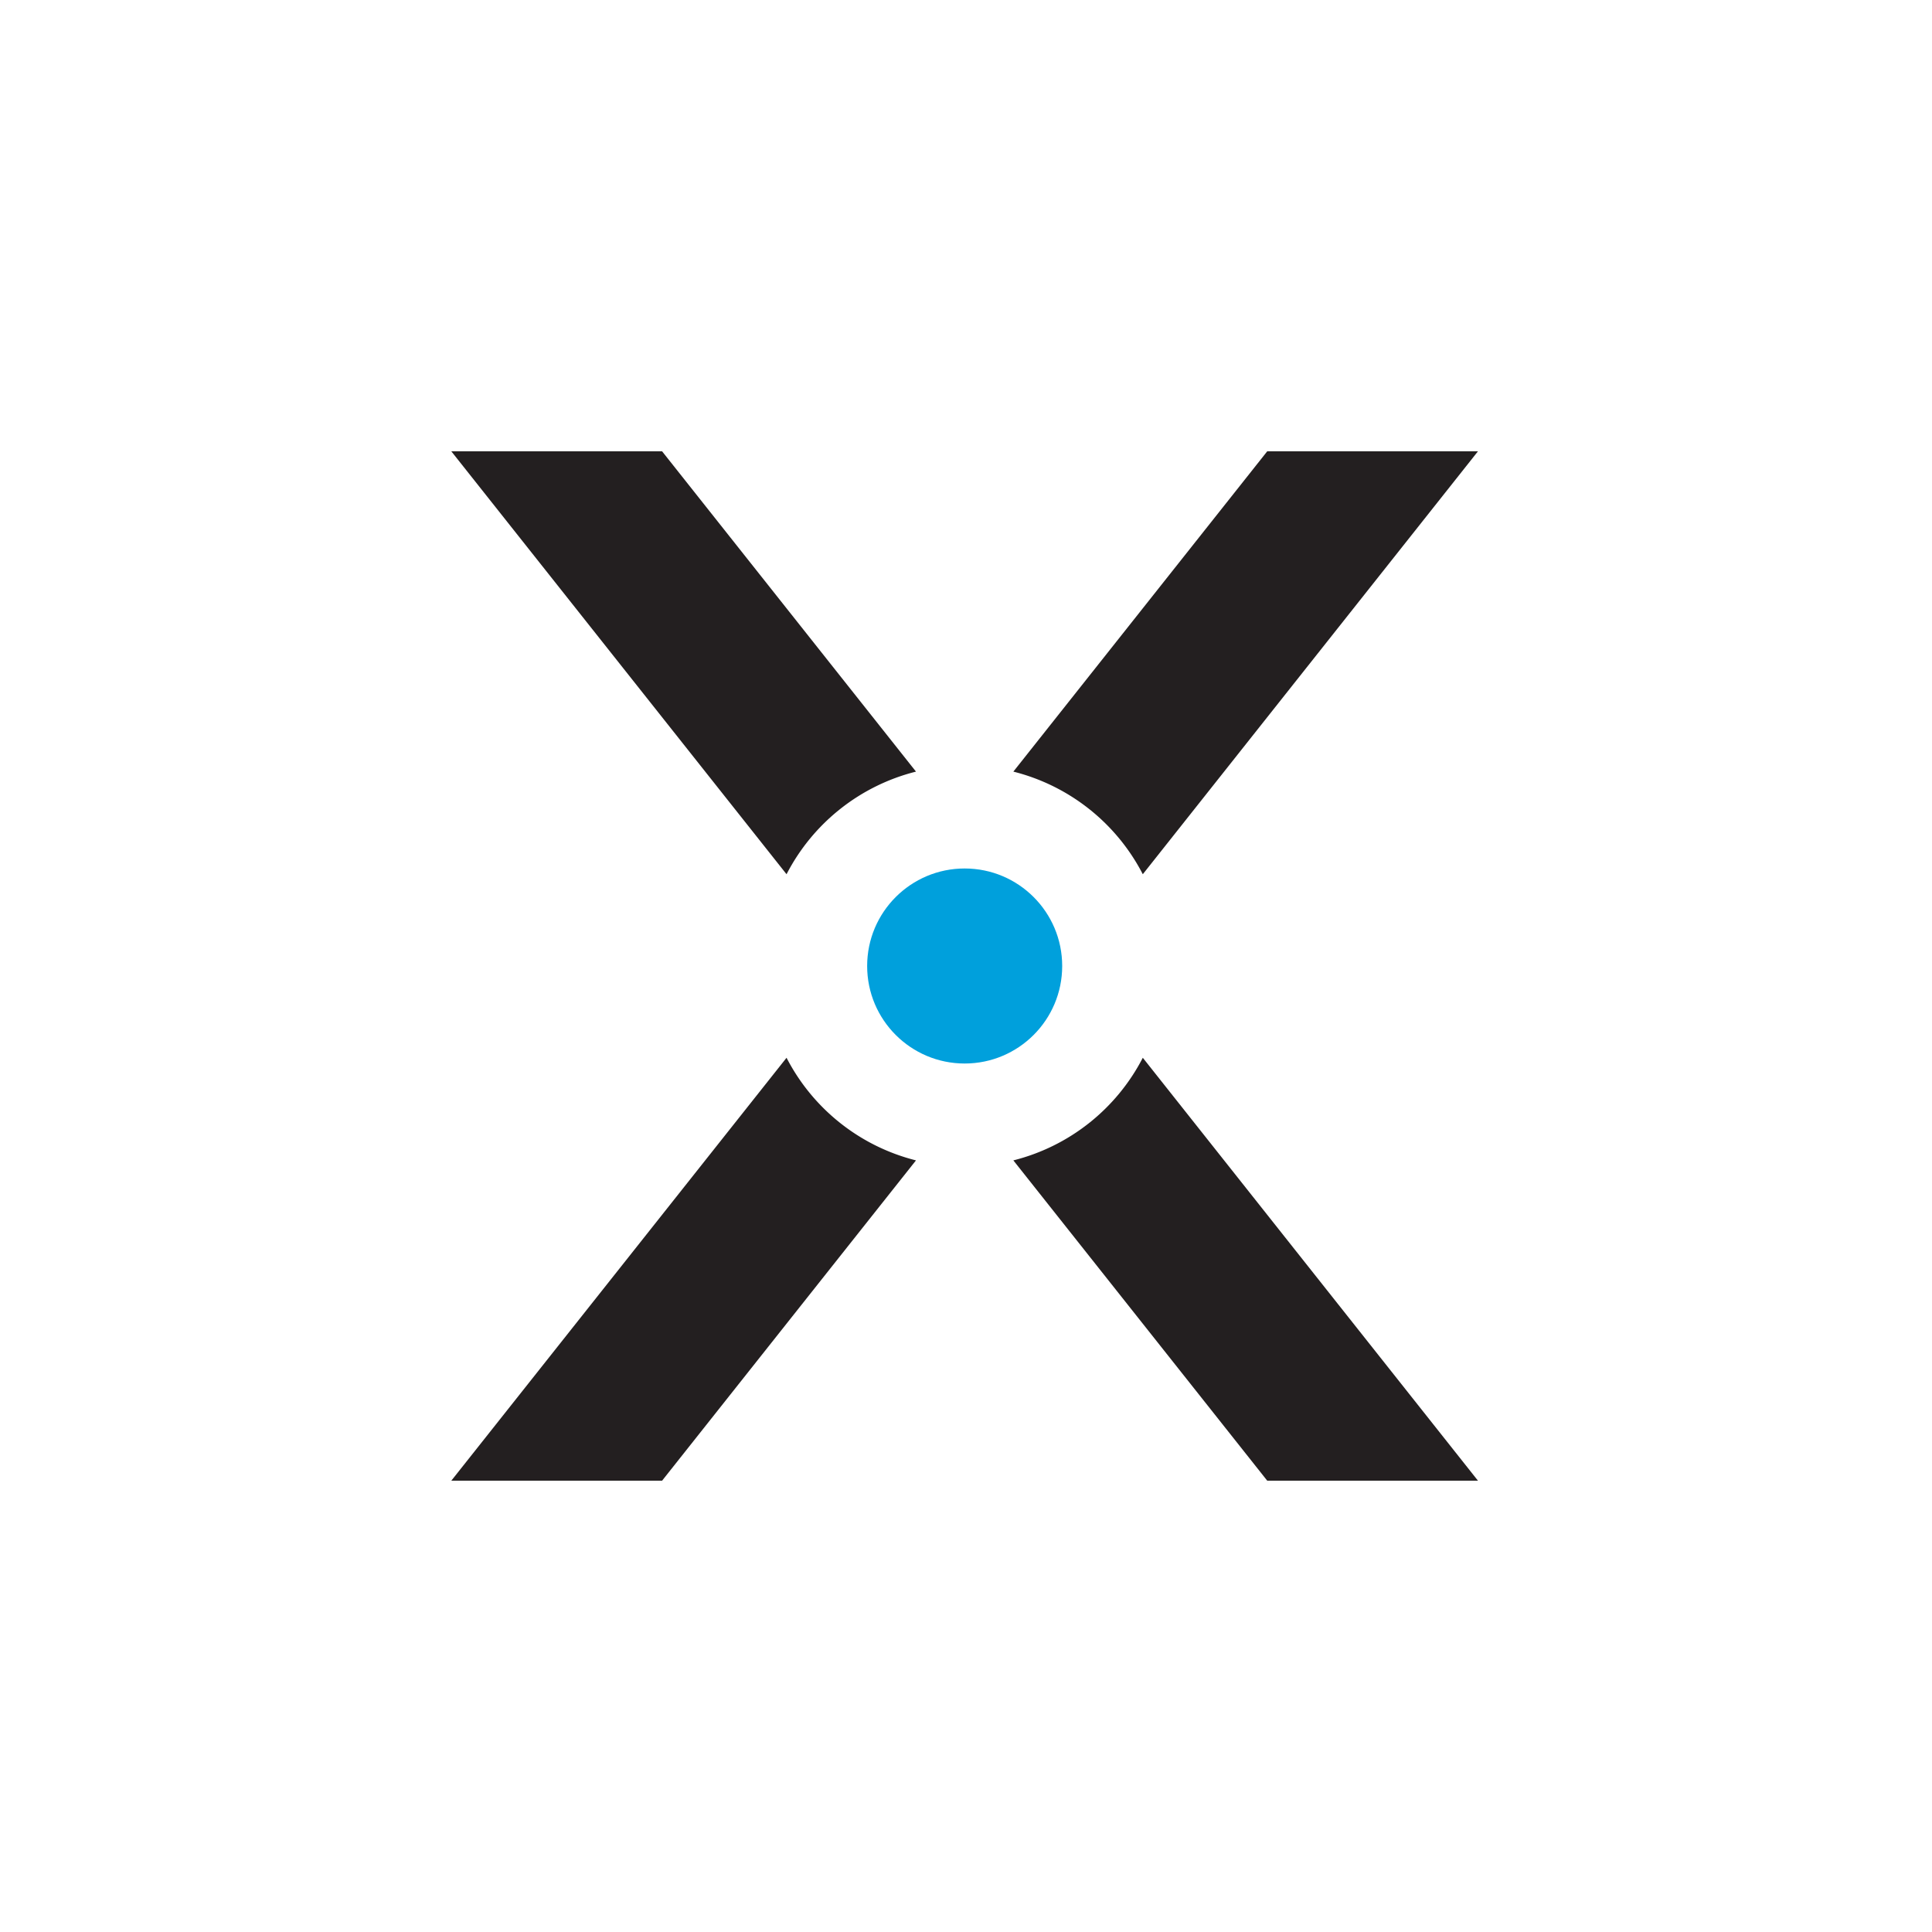
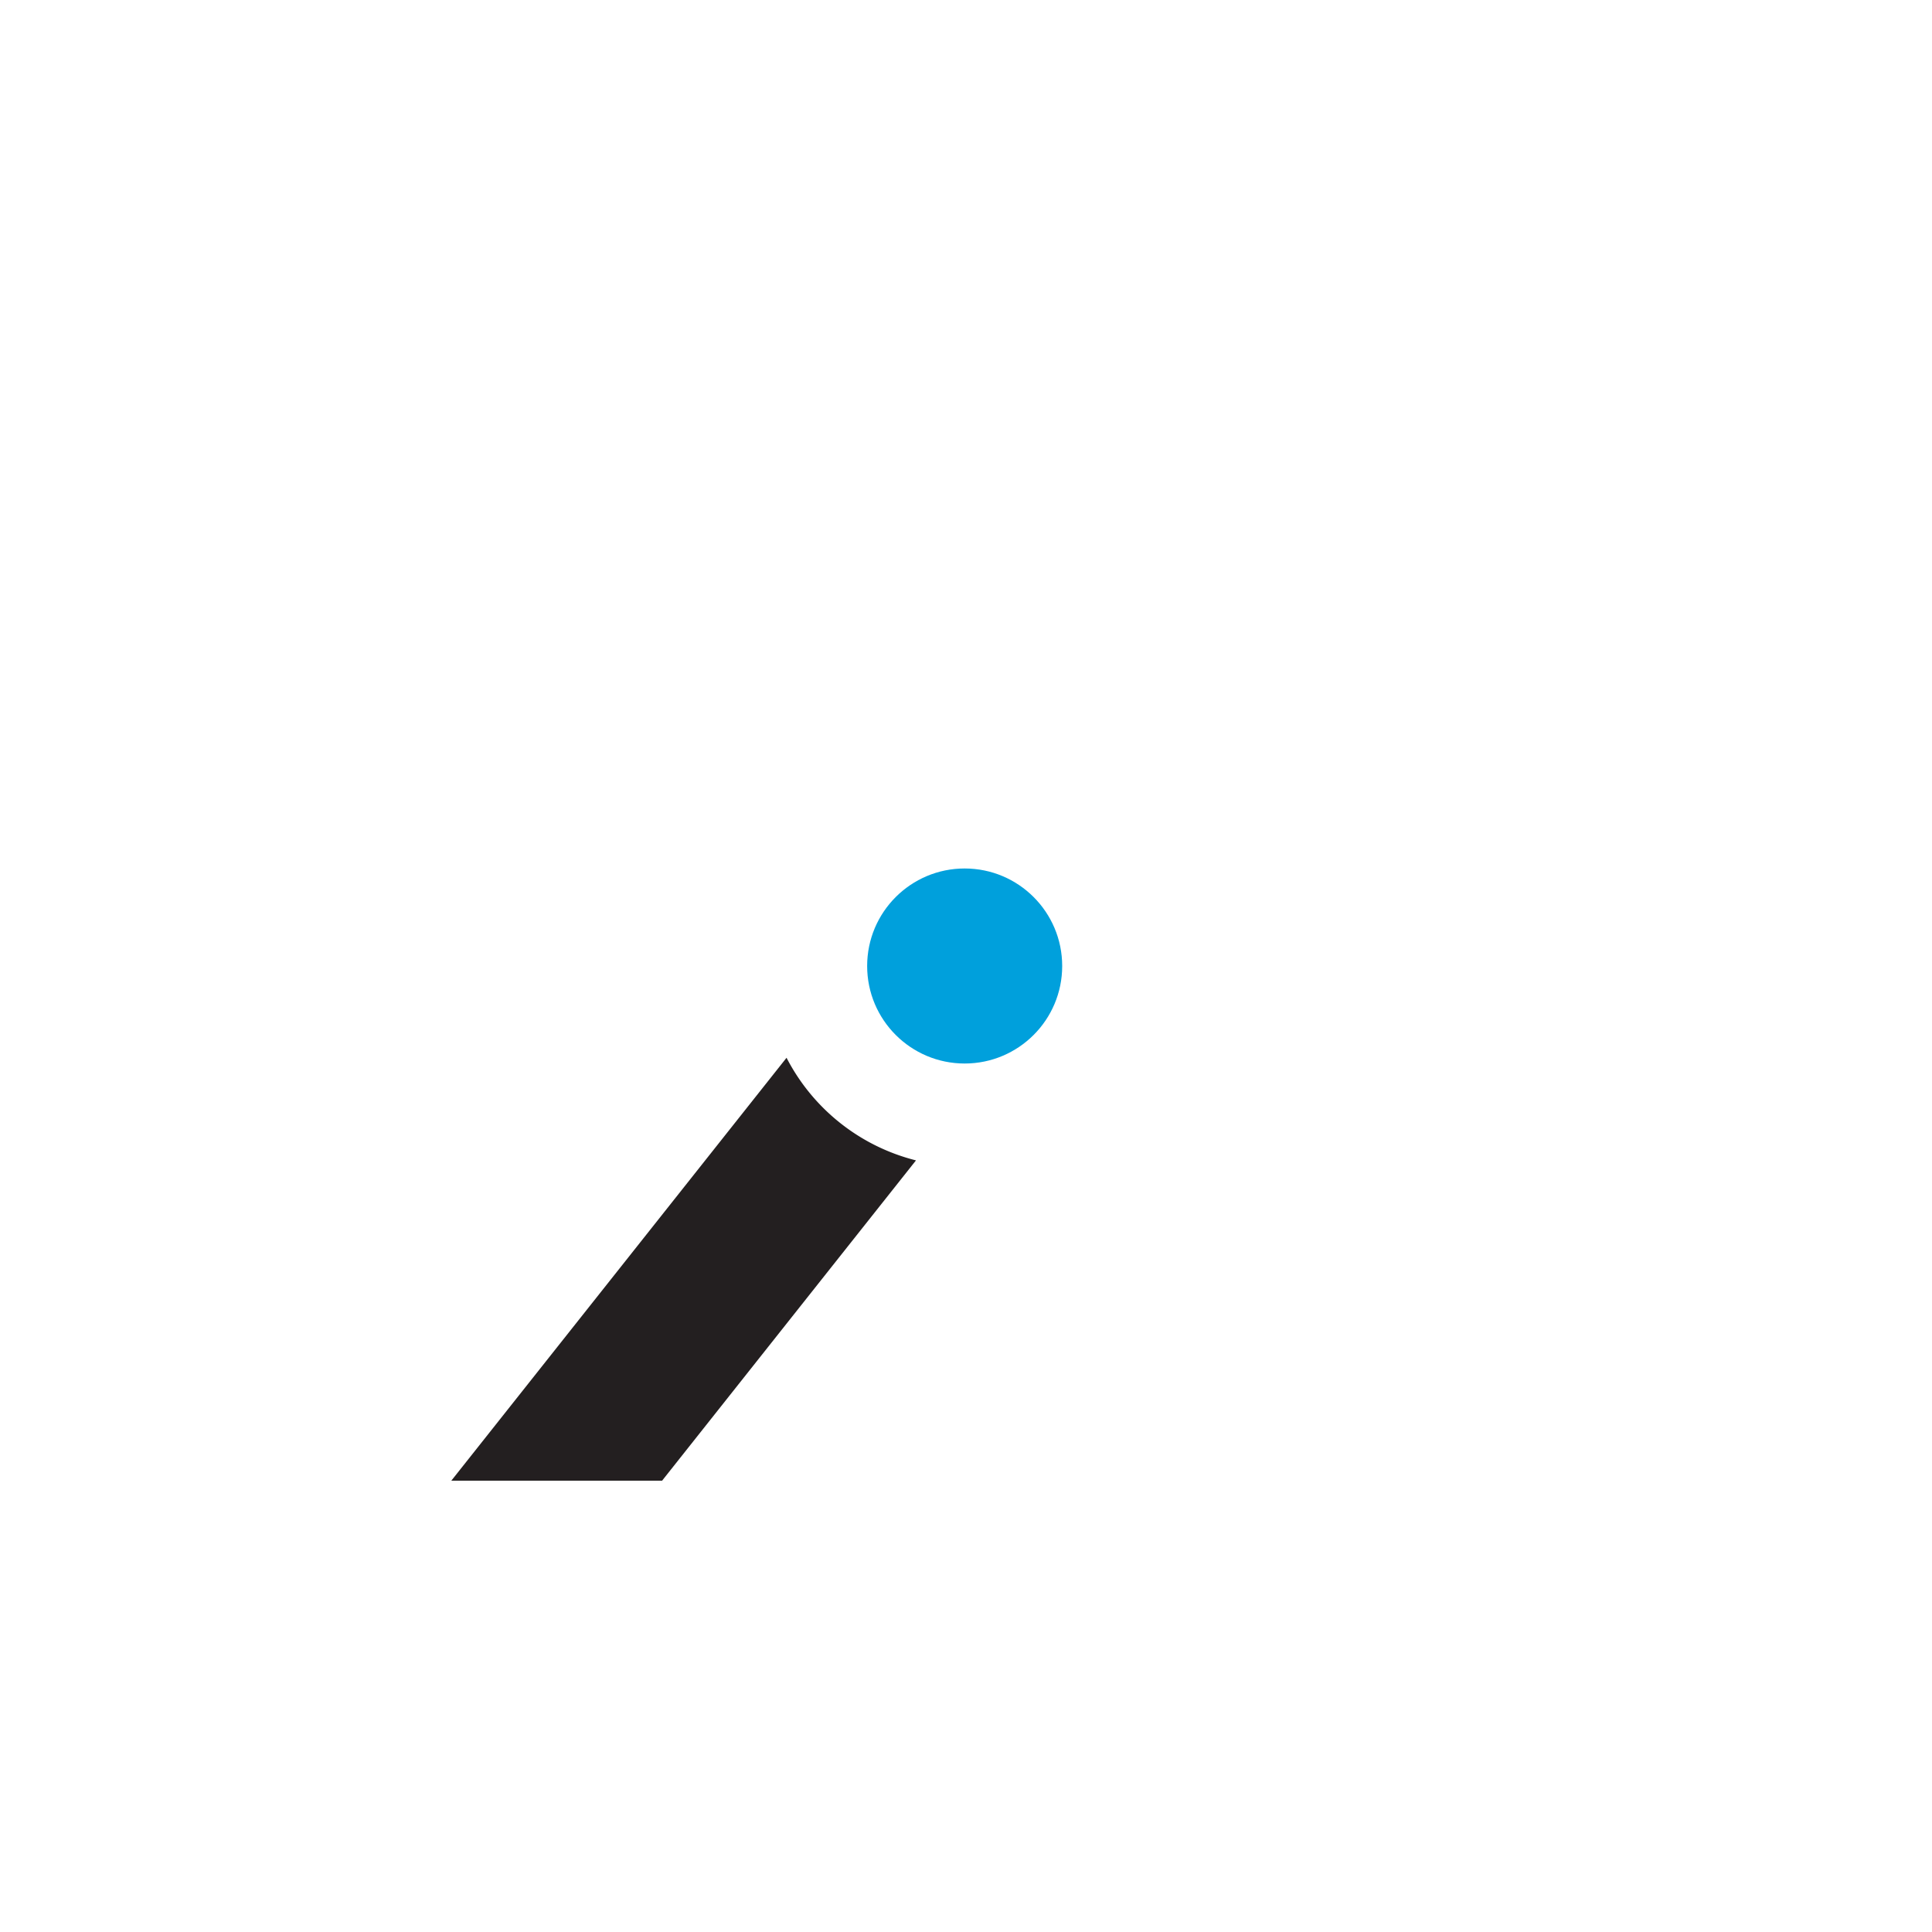
<svg xmlns="http://www.w3.org/2000/svg" id="Layer_1" data-name="Layer 1" viewBox="0 0 800 800">
  <defs>
    <style>.cls-1{fill:#231f20;}.cls-2{fill:#00a0dc;}</style>
  </defs>
-   <path class="cls-1" d="M473.21,362,612,186.87H524.74L419.61,319.51A83.11,83.11,0,0,1,473.21,362Z" />
-   <path class="cls-1" d="M379.29,319.51,274.15,186.87H186.87L325.69,362A83.09,83.09,0,0,1,379.29,319.51Z" />
-   <path class="cls-1" d="M419.61,480.49,524.74,613.13H612L473.21,438A83.11,83.11,0,0,1,419.61,480.49Z" />
  <path class="cls-1" d="M325.69,438,186.87,613.13h87.28L379.29,480.49A83.09,83.09,0,0,1,325.69,438Z" />
  <circle class="cls-2" cx="399.45" cy="400" r="40.38" />
</svg>